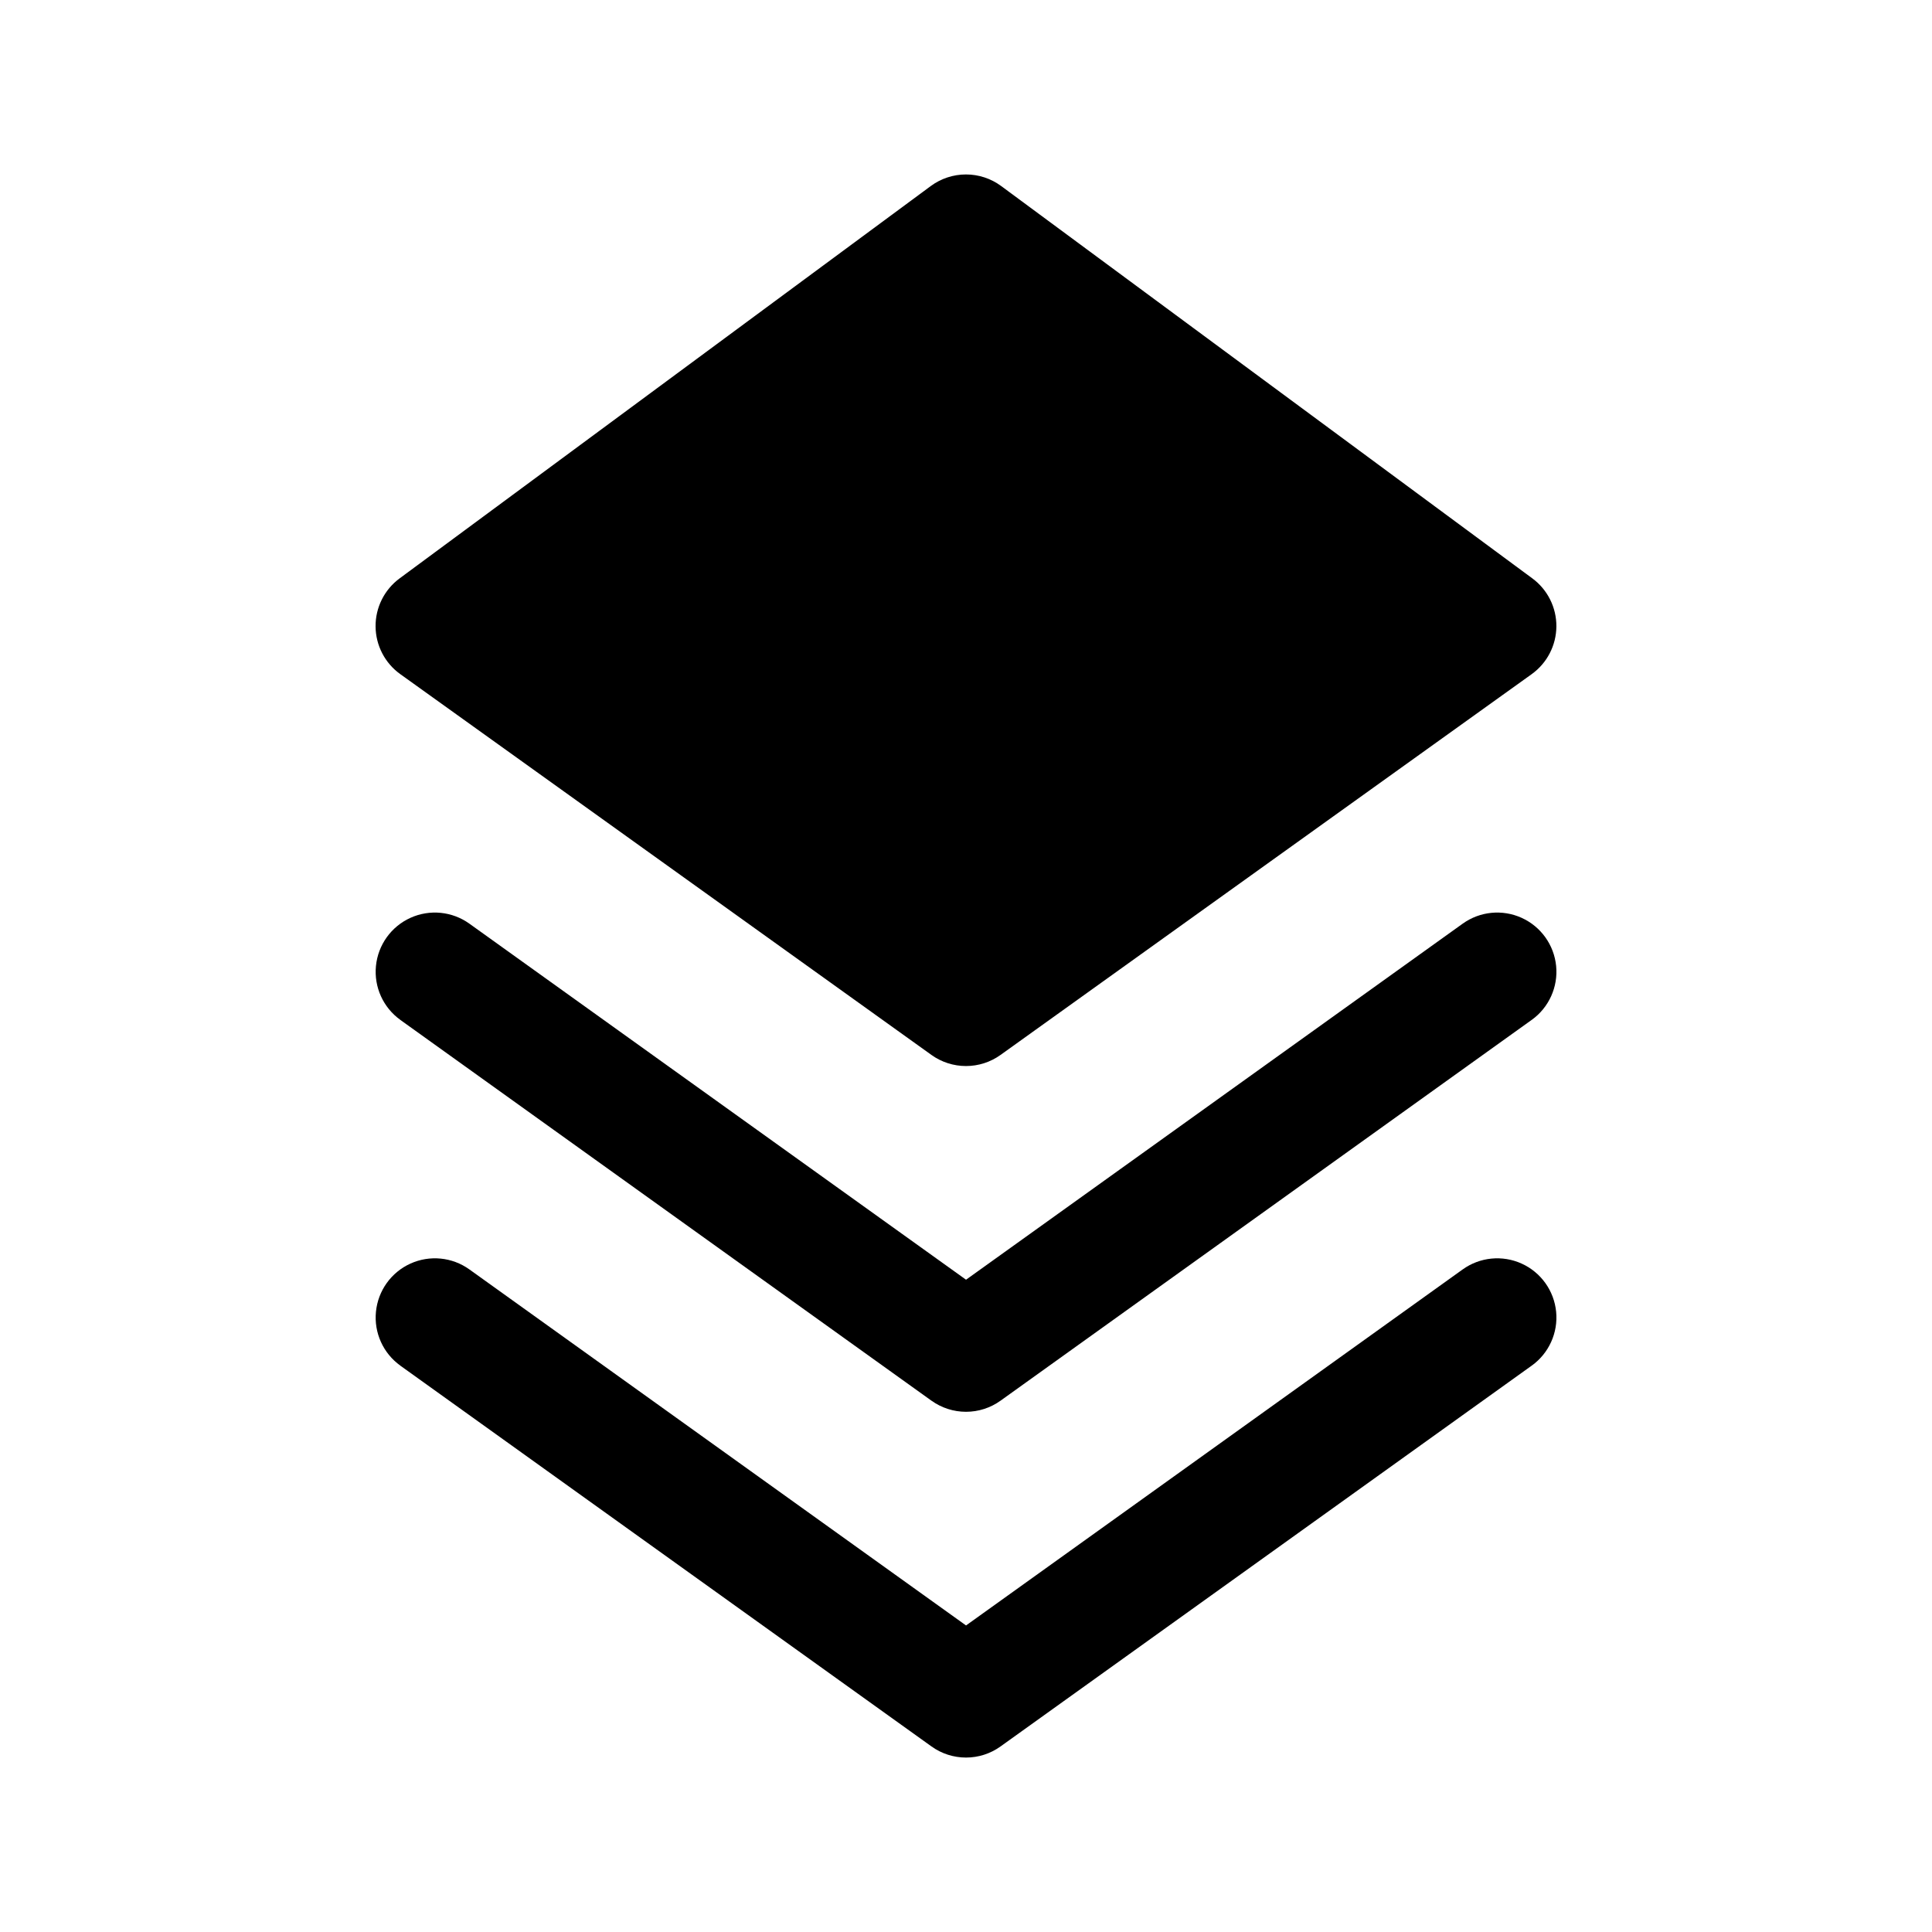
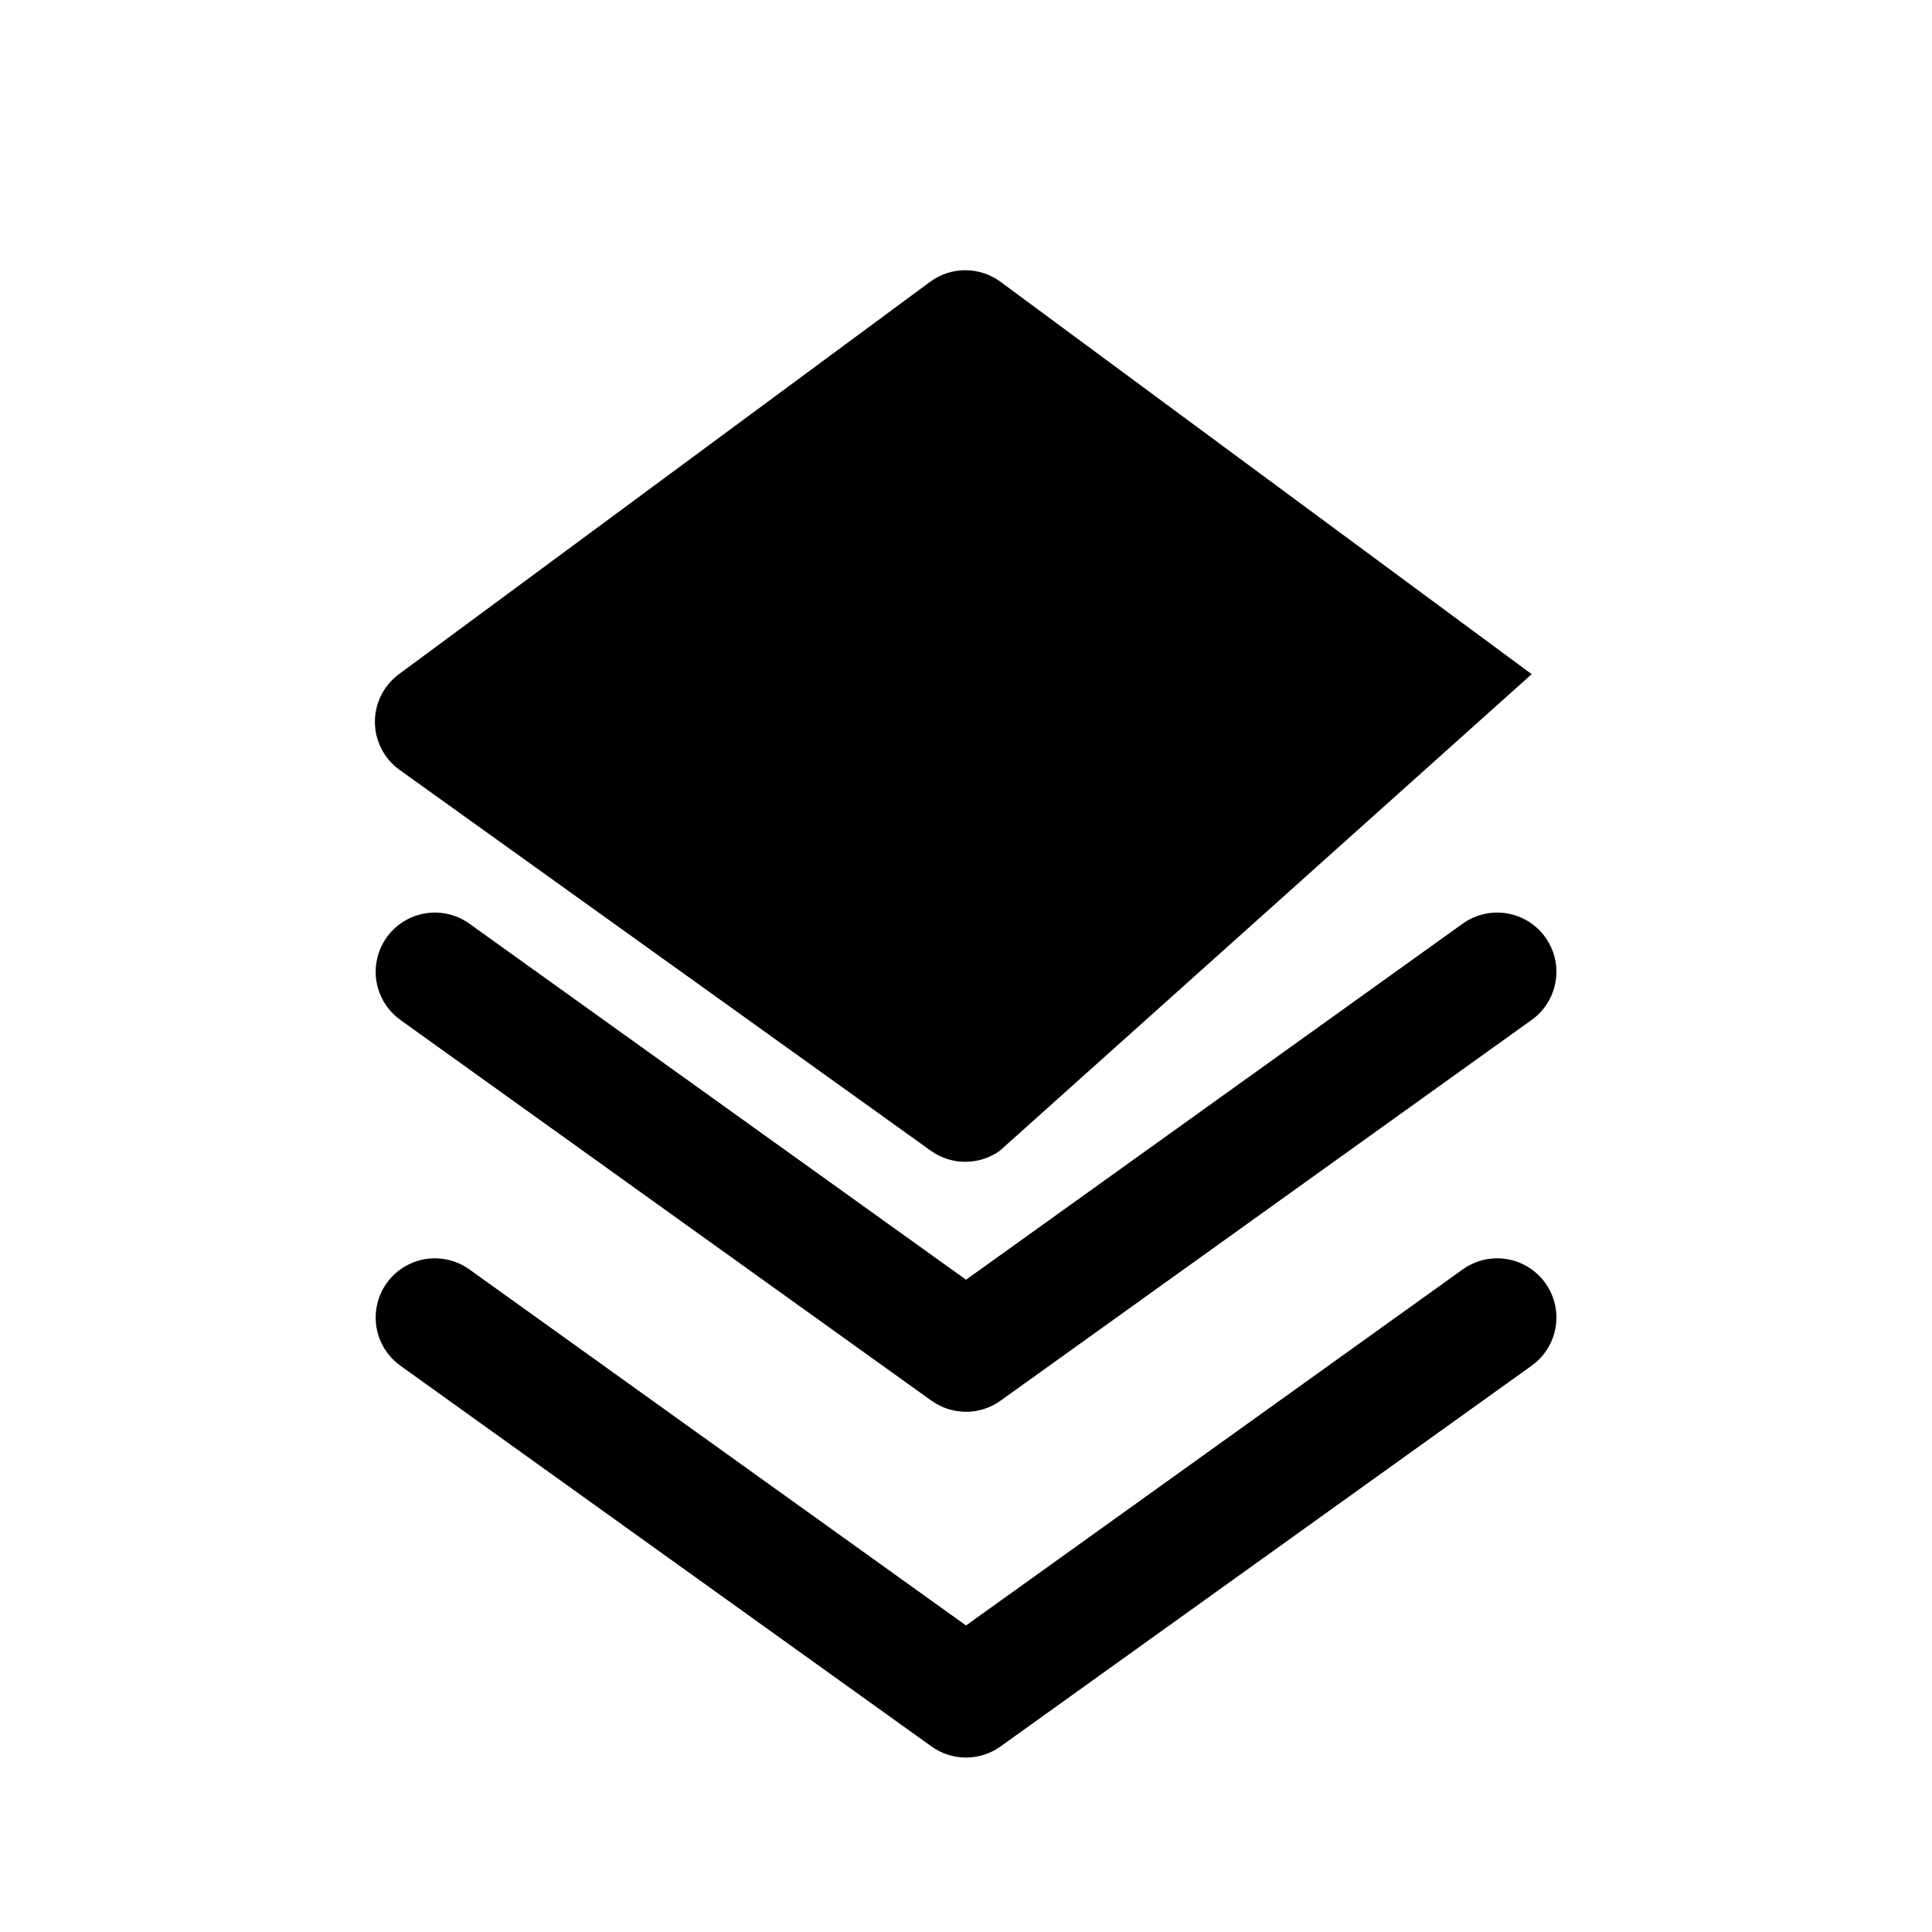
<svg xmlns="http://www.w3.org/2000/svg" fill="#000000" width="800px" height="800px" version="1.1" viewBox="144 144 512 512">
-   <path d="m250.09 505.91 140.77 100.92c2.664 1.914 5.863 2.941 9.145 2.941 3.277 0 6.477-1.027 9.141-2.941l140.77-100.92h0.004c4.555-3.266 7.023-8.715 6.473-14.293-0.551-5.582-4.039-10.441-9.145-12.754-5.109-2.312-11.059-1.727-15.617 1.543l-131.62 94.355-131.62-94.355c-4.555-3.269-10.508-3.856-15.617-1.543-5.106 2.312-8.59 7.172-9.141 12.754-0.555 5.578 1.914 11.027 6.473 14.293zm0-91.625 140.77 100.92v-0.004c2.668 1.91 5.863 2.938 9.145 2.938 3.277 0 6.477-1.027 9.141-2.938l140.77-100.92 0.004 0.004c4.555-3.269 7.023-8.719 6.473-14.297-0.551-5.578-4.039-10.441-9.145-12.754-5.109-2.312-11.059-1.723-15.617 1.543l-131.62 94.359-131.62-94.359c-4.555-3.266-10.508-3.856-15.617-1.543-5.106 2.312-8.59 7.176-9.141 12.754-0.555 5.582 1.914 11.031 6.473 14.297zm299.82-91.625v-0.004c4.078-2.922 6.512-7.625 6.547-12.645 0.035-5.019-2.332-9.754-6.371-12.734l-140.77-103.98c-2.699-1.992-5.965-3.066-9.32-3.066s-6.625 1.074-9.324 3.066l-140.77 103.98c-4.039 2.981-6.406 7.715-6.371 12.734 0.035 5.019 2.469 9.723 6.551 12.645l140.77 100.92c2.668 1.91 5.863 2.934 9.145 2.934 3.277 0 6.477-1.023 9.145-2.934z" fill-rule="evenodd" />
+   <path d="m250.09 505.91 140.77 100.92c2.664 1.914 5.863 2.941 9.145 2.941 3.277 0 6.477-1.027 9.141-2.941l140.77-100.92h0.004c4.555-3.266 7.023-8.715 6.473-14.293-0.551-5.582-4.039-10.441-9.145-12.754-5.109-2.312-11.059-1.727-15.617 1.543l-131.62 94.355-131.62-94.355c-4.555-3.269-10.508-3.856-15.617-1.543-5.106 2.312-8.59 7.172-9.141 12.754-0.555 5.578 1.914 11.027 6.473 14.293zm0-91.625 140.77 100.92v-0.004c2.668 1.91 5.863 2.938 9.145 2.938 3.277 0 6.477-1.027 9.141-2.938l140.77-100.92 0.004 0.004c4.555-3.269 7.023-8.719 6.473-14.297-0.551-5.578-4.039-10.441-9.145-12.754-5.109-2.312-11.059-1.723-15.617 1.543l-131.62 94.359-131.62-94.359c-4.555-3.266-10.508-3.856-15.617-1.543-5.106 2.312-8.59 7.176-9.141 12.754-0.555 5.582 1.914 11.031 6.473 14.297zm299.82-91.625v-0.004l-140.77-103.98c-2.699-1.992-5.965-3.066-9.32-3.066s-6.625 1.074-9.324 3.066l-140.77 103.98c-4.039 2.981-6.406 7.715-6.371 12.734 0.035 5.019 2.469 9.723 6.551 12.645l140.77 100.92c2.668 1.91 5.863 2.934 9.145 2.934 3.277 0 6.477-1.023 9.145-2.934z" fill-rule="evenodd" />
</svg>